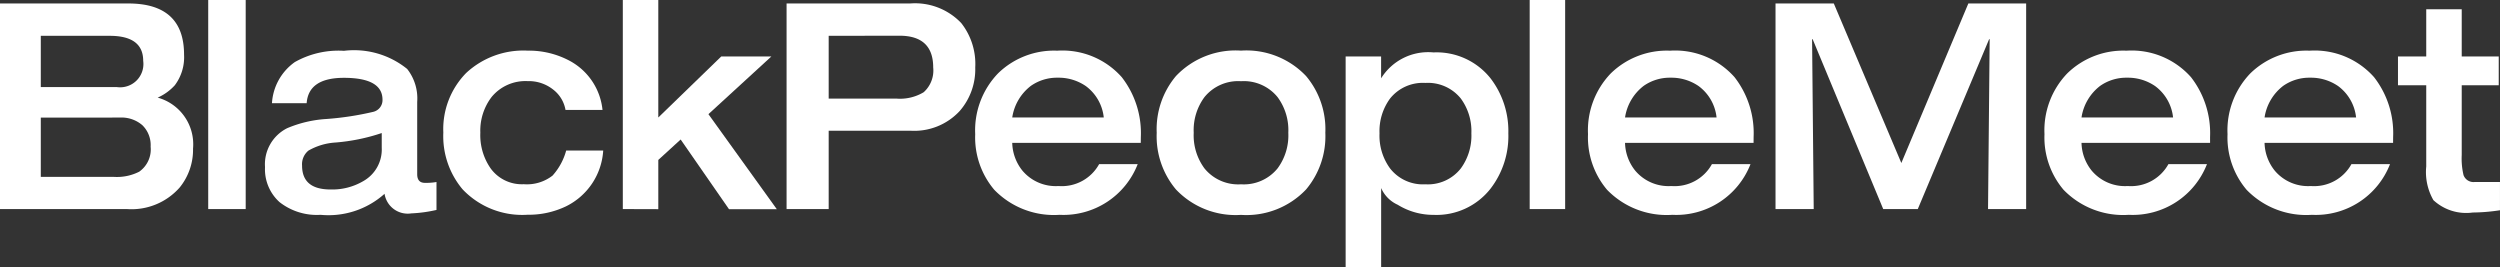
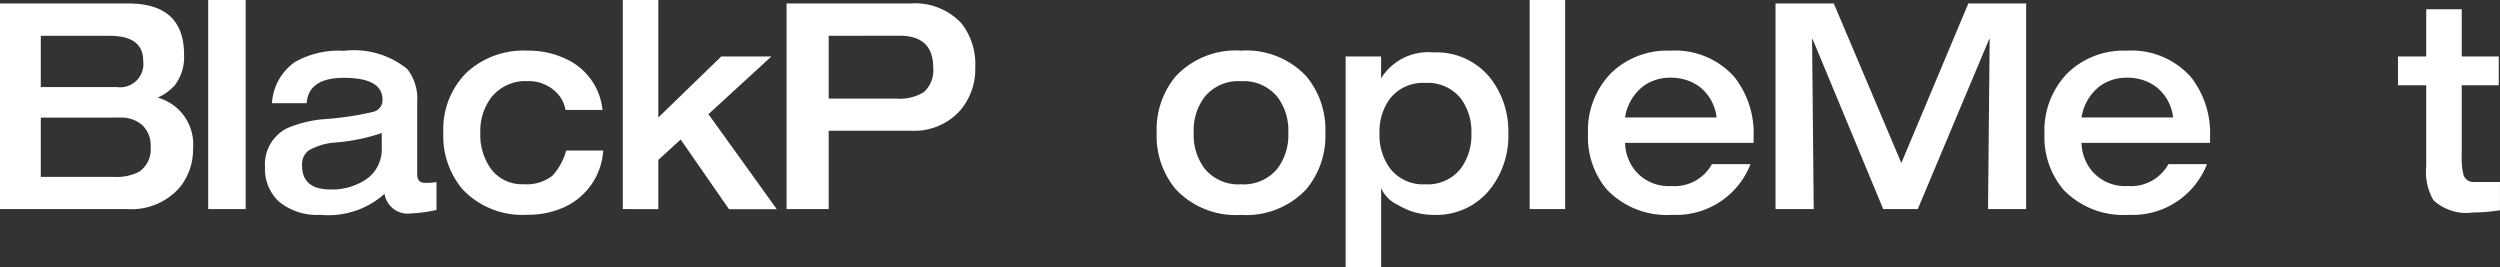
<svg xmlns="http://www.w3.org/2000/svg" id="Layer_1" data-name="Layer 1" viewBox="0 0 118.085 12.622">
  <rect x="0" y="0" width="118.085" height="12.622" fill="#333333" stroke="none" />
  <defs>
    <style>.cls-1{fill:#fff;}</style>
  </defs>
  <path class="cls-1" d="M48.982-18.917v-9.711h6.062q2.633,0,2.632,2.42a2.206,2.206,0,0,1-.436,1.442,2.409,2.409,0,0,1-.81.585,2.286,2.286,0,0,1,1.67,2.408,2.822,2.822,0,0,1-.63,1.836,3.029,3.029,0,0,1-2.491,1.02ZM50.909-27.1v2.421H54.5a1.1,1.1,0,0,0,1.246-1.238q0-1.182-1.58-1.183Zm0,3.863v2.8h3.454a2.322,2.322,0,0,0,1.194-.245,1.288,1.288,0,0,0,.54-1.184,1.308,1.308,0,0,0-.392-1.013,1.506,1.506,0,0,0-1.059-.36Z" transform="translate(-48.982 28.792)" />
  <path class="cls-1" d="M58.817-18.917v-9.875h1.77v9.875Z" transform="translate(-48.982 28.792)" />
  <path class="cls-1" d="M68.688-23.977v3.414c0,.272.122.408.364.408a2.849,2.849,0,0,0,.547-.04v1.319a6.526,6.526,0,0,1-1.19.163,1.107,1.107,0,0,1-1.263-.925,3.968,3.968,0,0,1-3.023.993,2.855,2.855,0,0,1-1.937-.6A2.085,2.085,0,0,1,61.5-20.9a1.905,1.905,0,0,1,1.044-1.836,5.622,5.622,0,0,1,1.846-.435,14.054,14.054,0,0,0,2.228-.34.568.568,0,0,0,.431-.571q0-1.033-1.821-1.034-1.675,0-1.761,1.2H61.828a2.565,2.565,0,0,1,1.081-1.945,4.2,4.2,0,0,1,2.319-.531,3.989,3.989,0,0,1,2.986.857A2.249,2.249,0,0,1,68.688-23.977Zm-1.675,2.163v-.694a9.09,9.09,0,0,1-2.2.449,2.916,2.916,0,0,0-1.263.381.833.833,0,0,0-.3.707q0,1.13,1.347,1.129a2.893,2.893,0,0,0,1.542-.394A1.712,1.712,0,0,0,67.013-21.814Z" transform="translate(-48.982 28.792)" />
  <path class="cls-1" d="M77.441-23.6H75.693a1.547,1.547,0,0,0-.589-.966,1.85,1.85,0,0,0-1.2-.394,2.067,2.067,0,0,0-1.7.748,2.617,2.617,0,0,0-.534,1.687,2.749,2.749,0,0,0,.486,1.686,1.82,1.82,0,0,0,1.566.748,1.967,1.967,0,0,0,1.36-.408,2.91,2.91,0,0,0,.643-1.183h1.749a3.151,3.151,0,0,1-1.761,2.638,4.075,4.075,0,0,1-1.809.395,3.882,3.882,0,0,1-3.072-1.2,3.9,3.9,0,0,1-.91-2.679A3.785,3.785,0,0,1,71-25.344,3.969,3.969,0,0,1,73.908-26.4a4.08,4.08,0,0,1,2,.49A2.97,2.97,0,0,1,77.441-23.6Z" transform="translate(-48.982 28.792)" />
  <path class="cls-1" d="M78.4-18.917v-9.875h1.676v5.55l2.975-2.884h2.367L82.444-23.4l3.229,4.488H83.415l-2.283-3.291-1.056.965v2.326Z" transform="translate(-48.982 28.792)" />
  <path class="cls-1" d="M86.135-18.917v-9.711H91.97a3.012,3.012,0,0,1,2.414.924,3.118,3.118,0,0,1,.663,2.095,3,3,0,0,1-.729,2.054A2.922,2.922,0,0,1,92-22.617H88.124v3.7ZM88.124-27.1v2.965h3.2a2.169,2.169,0,0,0,1.286-.3,1.378,1.378,0,0,0,.451-1.17q0-1.5-1.592-1.5Z" transform="translate(-48.982 28.792)" />
-   <path class="cls-1" d="M102.865-22.045H96.794a2.177,2.177,0,0,0,.486,1.319,2.057,2.057,0,0,0,1.7.721,2.014,2.014,0,0,0,1.918-1.034h1.822a3.762,3.762,0,0,1-3.691,2.394,3.921,3.921,0,0,1-3.084-1.183,3.826,3.826,0,0,1-.9-2.626,3.875,3.875,0,0,1,1.075-2.869,3.782,3.782,0,0,1,2.8-1.075,3.745,3.745,0,0,1,3.048,1.252,4.3,4.3,0,0,1,.9,2.829Zm-6.071-1.2h4.323a2.115,2.115,0,0,0-.85-1.483,2.269,2.269,0,0,0-1.323-.394,2.152,2.152,0,0,0-1.263.381A2.313,2.313,0,0,0,96.794-23.242Z" transform="translate(-48.982 28.792)" />
  <path class="cls-1" d="M103.618-22.521a3.9,3.9,0,0,1,.91-2.68,3.882,3.882,0,0,1,3.072-1.2,3.879,3.879,0,0,1,3.072,1.2,3.9,3.9,0,0,1,.911,2.68,3.9,3.9,0,0,1-.911,2.679,3.879,3.879,0,0,1-3.072,1.2,3.882,3.882,0,0,1-3.072-1.2A3.9,3.9,0,0,1,103.618-22.521Zm1.748,0a2.623,2.623,0,0,0,.51,1.686,2.051,2.051,0,0,0,1.724.748,2.05,2.05,0,0,0,1.724-.748,2.617,2.617,0,0,0,.51-1.686,2.618,2.618,0,0,0-.51-1.687,2.05,2.05,0,0,0-1.724-.748,2.051,2.051,0,0,0-1.724.748A2.624,2.624,0,0,0,105.366-22.521Z" transform="translate(-48.982 28.792)" />
  <path class="cls-1" d="M112.542-16.169v-9.957h1.675v1.034a2.617,2.617,0,0,1,2.475-1.224,3.254,3.254,0,0,1,2.694,1.224,4.086,4.086,0,0,1,.841,2.6,4.068,4.068,0,0,1-.841,2.611,3.24,3.24,0,0,1-2.694,1.238A3.194,3.194,0,0,1,115-19.121a1.546,1.546,0,0,1-.781-.789v3.741Zm3.764-8.706a1.981,1.981,0,0,0-1.664.735,2.6,2.6,0,0,0-.5,1.646,2.621,2.621,0,0,0,.5,1.659,1.963,1.963,0,0,0,1.664.748,1.976,1.976,0,0,0,1.675-.748,2.621,2.621,0,0,0,.5-1.659,2.6,2.6,0,0,0-.5-1.646A1.994,1.994,0,0,0,116.306-24.875Z" transform="translate(-48.982 28.792)" />
  <path class="cls-1" d="M121.235-18.917v-9.875h1.675v9.875Z" transform="translate(-48.982 28.792)" />
  <path class="cls-1" d="M131.81-22.045h-6.071a2.177,2.177,0,0,0,.486,1.319,2.057,2.057,0,0,0,1.7.721,2.014,2.014,0,0,0,1.918-1.034h1.822a3.762,3.762,0,0,1-3.691,2.394,3.921,3.921,0,0,1-3.084-1.183,3.826,3.826,0,0,1-.9-2.626,3.878,3.878,0,0,1,1.074-2.869,3.786,3.786,0,0,1,2.8-1.075,3.746,3.746,0,0,1,3.048,1.252,4.3,4.3,0,0,1,.9,2.829Zm-6.071-1.2h4.323a2.115,2.115,0,0,0-.85-1.483,2.269,2.269,0,0,0-1.323-.394,2.152,2.152,0,0,0-1.263.381A2.313,2.313,0,0,0,125.739-23.242Z" transform="translate(-48.982 28.792)" />
  <path class="cls-1" d="M132.847-18.917v-9.711H135.6l3.19,7.535,3.165-7.535h2.73v9.711h-1.8l.077-8.025h-.025l-3.37,8.025h-1.633L134.6-26.942h-.026l.077,8.025Z" transform="translate(-48.982 28.792)" />
  <path class="cls-1" d="M153.373-22.045H147.3a2.164,2.164,0,0,0,.486,1.319,2.055,2.055,0,0,0,1.7.721,2.015,2.015,0,0,0,1.919-1.034h1.821a3.762,3.762,0,0,1-3.691,2.394,3.921,3.921,0,0,1-3.084-1.183,3.825,3.825,0,0,1-.9-2.626,3.878,3.878,0,0,1,1.074-2.869,3.783,3.783,0,0,1,2.8-1.075,3.744,3.744,0,0,1,3.047,1.252,4.3,4.3,0,0,1,.9,2.829Zm-6.071-1.2h4.323a2.116,2.116,0,0,0-.851-1.483,2.267,2.267,0,0,0-1.323-.394,2.154,2.154,0,0,0-1.263.381A2.308,2.308,0,0,0,147.3-23.242Z" transform="translate(-48.982 28.792)" />
-   <path class="cls-1" d="M162.017-22.045h-6.071a2.177,2.177,0,0,0,.486,1.319,2.057,2.057,0,0,0,1.7.721,2.014,2.014,0,0,0,1.918-1.034h1.822a3.762,3.762,0,0,1-3.691,2.394,3.921,3.921,0,0,1-3.084-1.183,3.826,3.826,0,0,1-.9-2.626,3.878,3.878,0,0,1,1.074-2.869,3.786,3.786,0,0,1,2.8-1.075,3.746,3.746,0,0,1,3.048,1.252,4.3,4.3,0,0,1,.9,2.829Zm-6.071-1.2h4.323a2.115,2.115,0,0,0-.85-1.483,2.269,2.269,0,0,0-1.323-.394,2.152,2.152,0,0,0-1.263.381A2.313,2.313,0,0,0,155.946-23.242Z" transform="translate(-48.982 28.792)" />
  <path class="cls-1" d="M163.583-20.93v-3.836h-1.335v-1.36h1.335v-2.23h1.676v2.23h1.748v1.36h-1.748v3.292a3.428,3.428,0,0,0,.085.952.5.5,0,0,0,.522.327h1.2v1.334a8.855,8.855,0,0,1-1.287.107,2.276,2.276,0,0,1-1.858-.585A2.666,2.666,0,0,1,163.583-20.93Z" transform="translate(-48.982 28.792)" />
</svg>